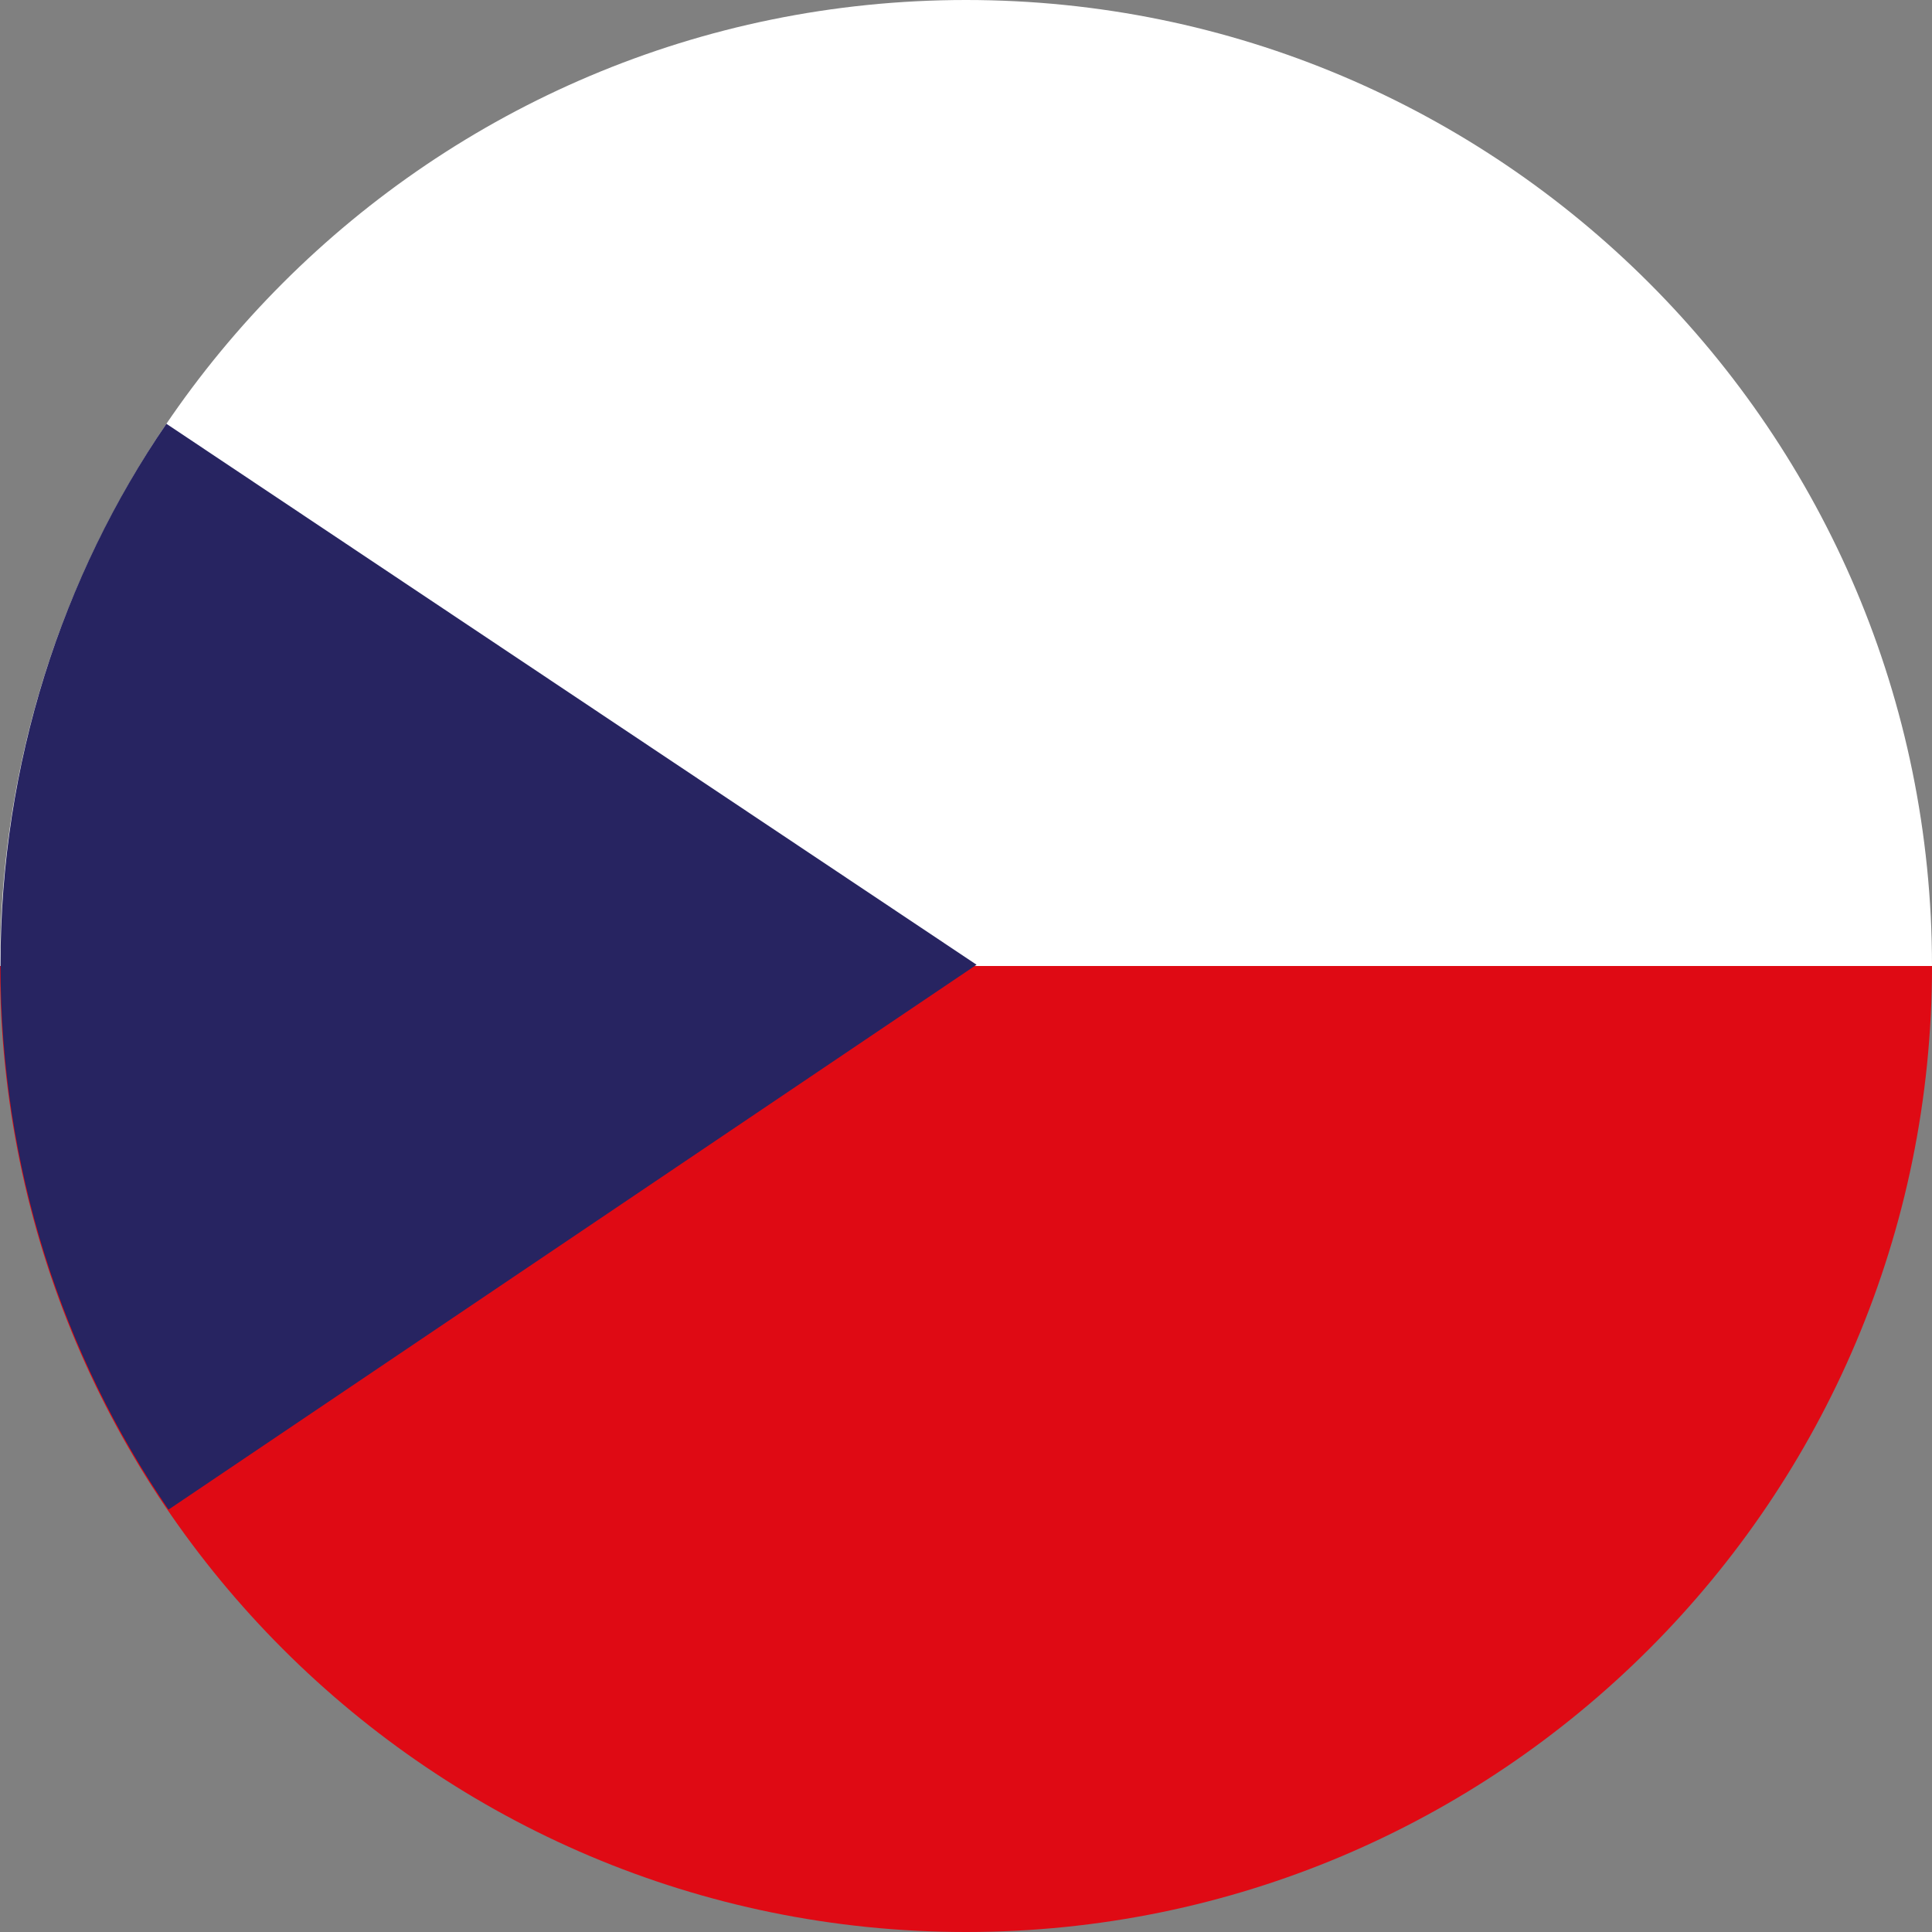
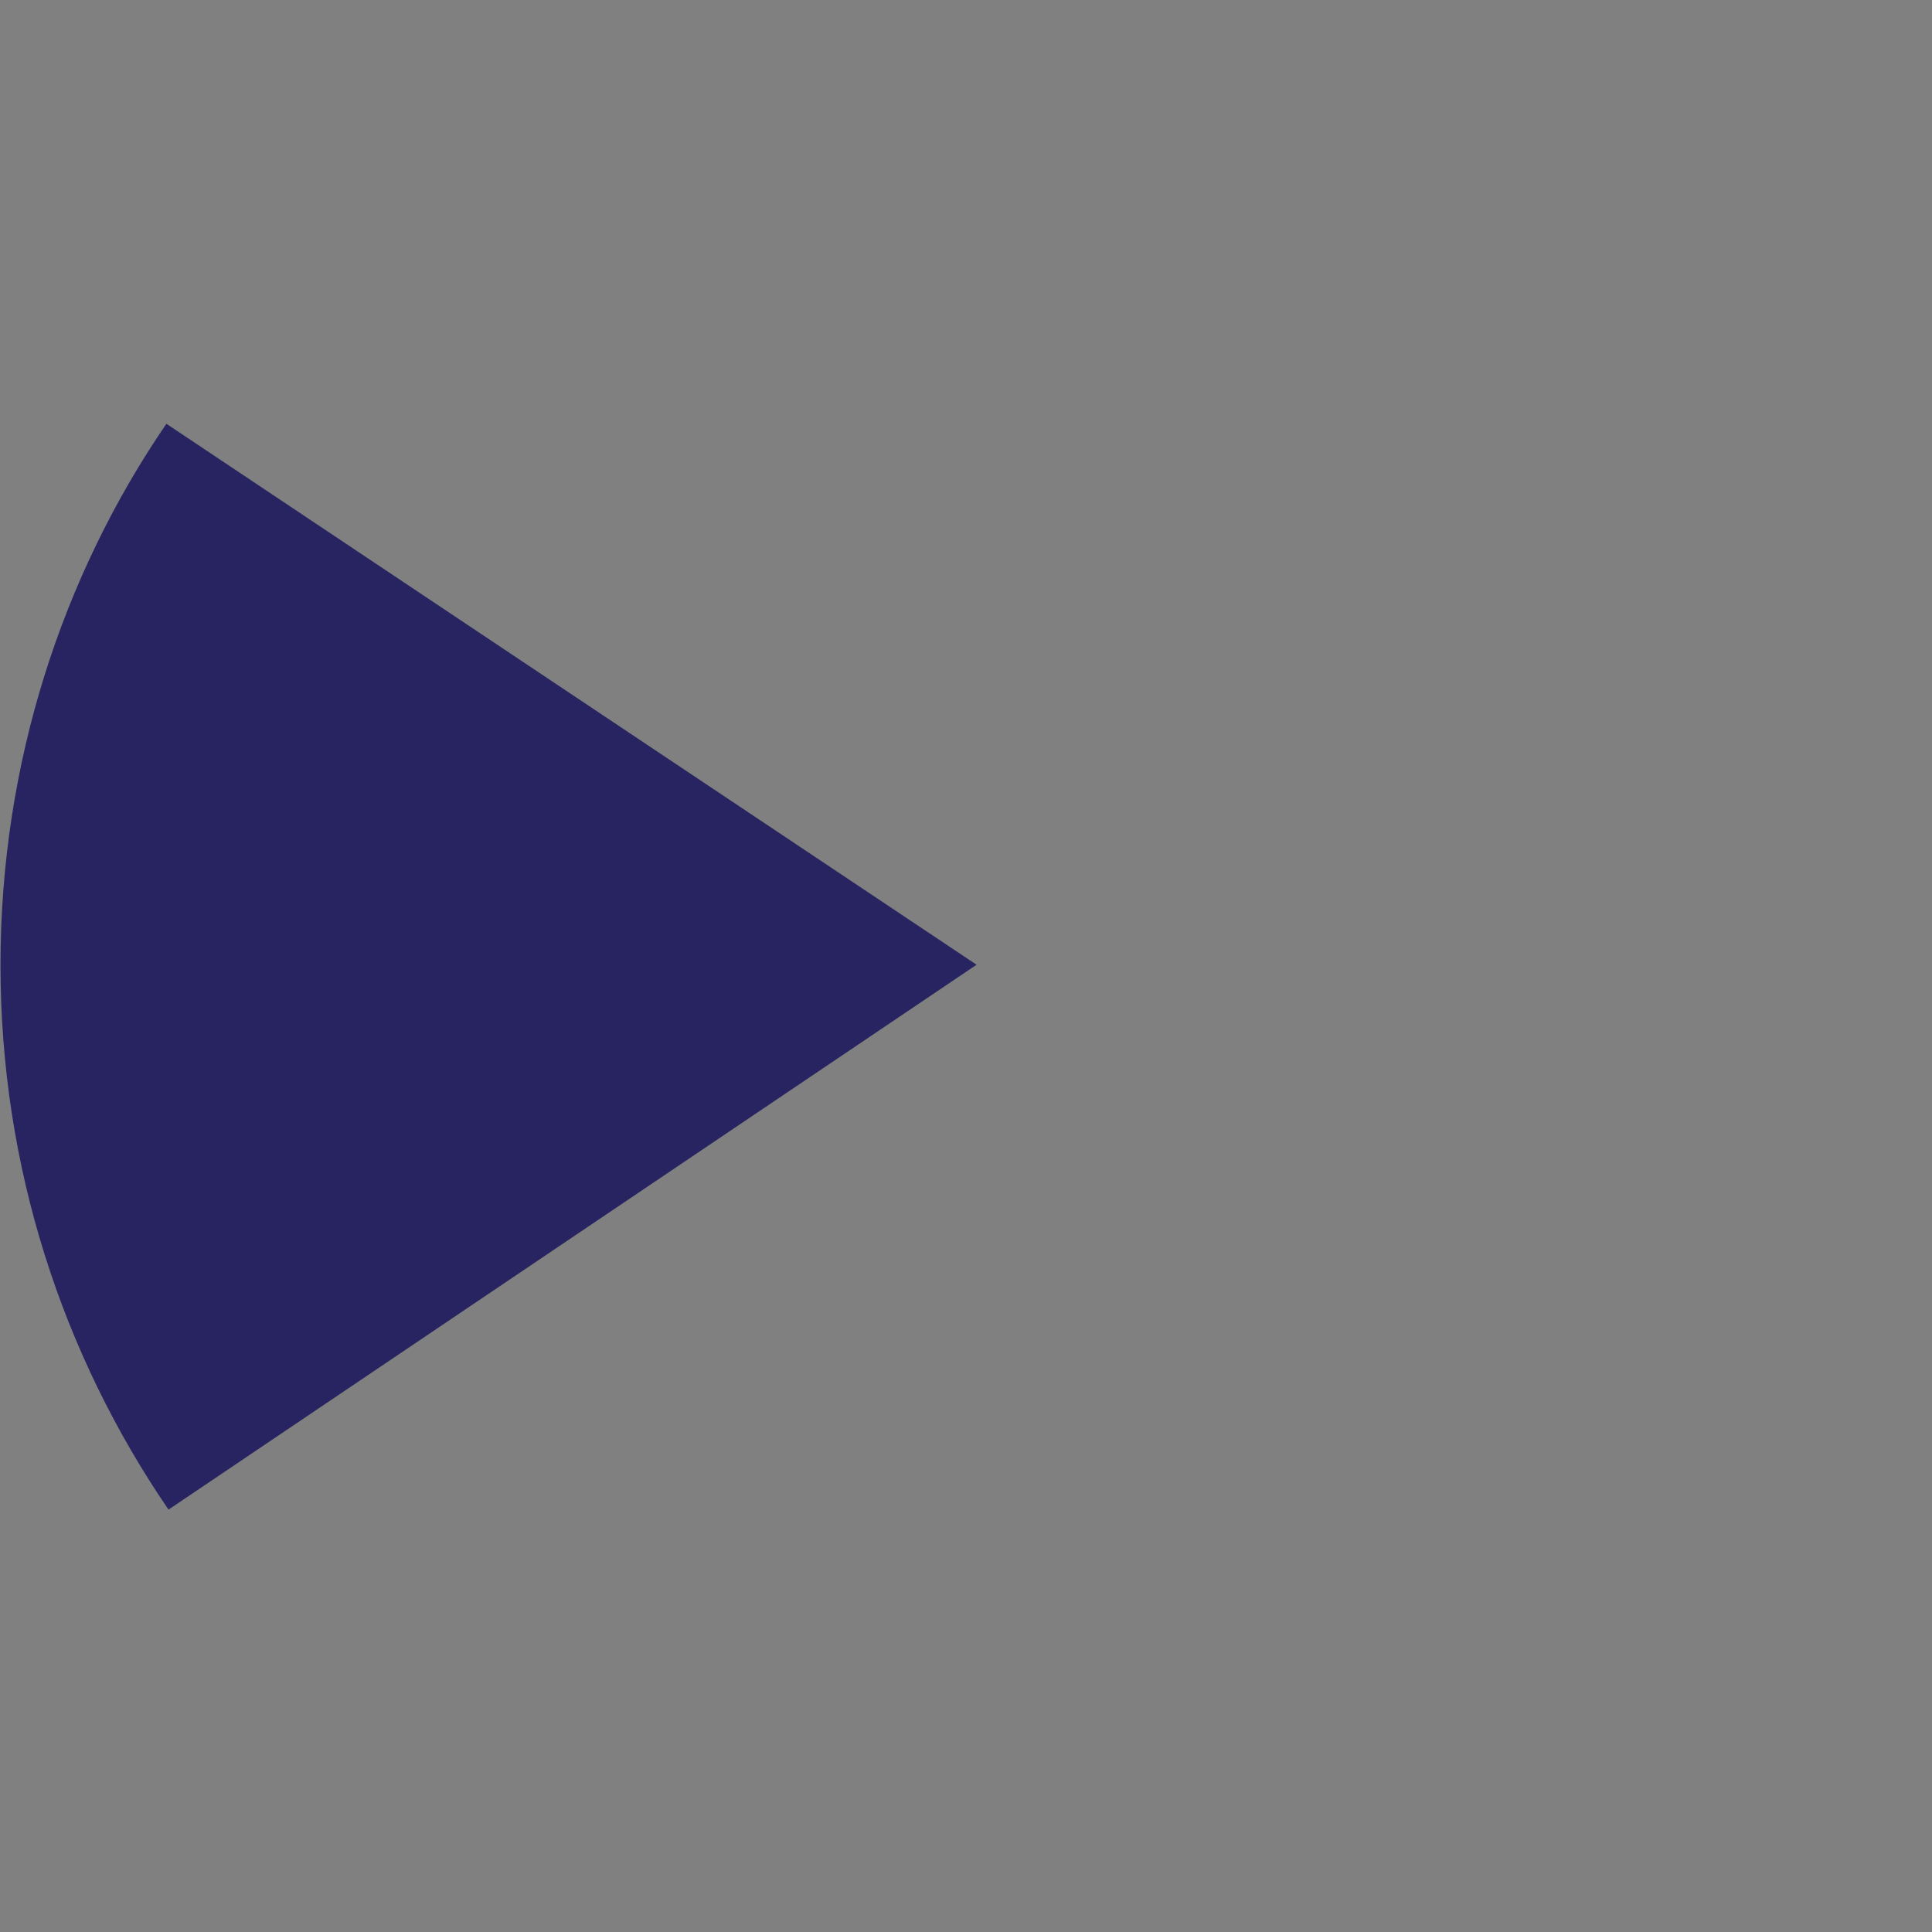
<svg xmlns="http://www.w3.org/2000/svg" version="1.1" width="32" height="32" viewBox="0 0 32 32">
  <rect x="0" y="0" width="32" height="32" fill="#808080" stroke="none" />
-   <path fill="#fff" d="M16 0c-8.837 0-16 7.163-16 16h32c0-8.837-7.163-16-16-16z" />
-   <path fill="#df0a14" d="M0 16c0 8.837 7.163 16 16 16s16-7.163 16-16h-32z" />
  <path fill="#272461" d="M2.756 7.019c-1.721 2.513-2.748 5.619-2.748 8.965s1.027 6.452 2.783 9.020l13.384-9.025z" />
</svg>